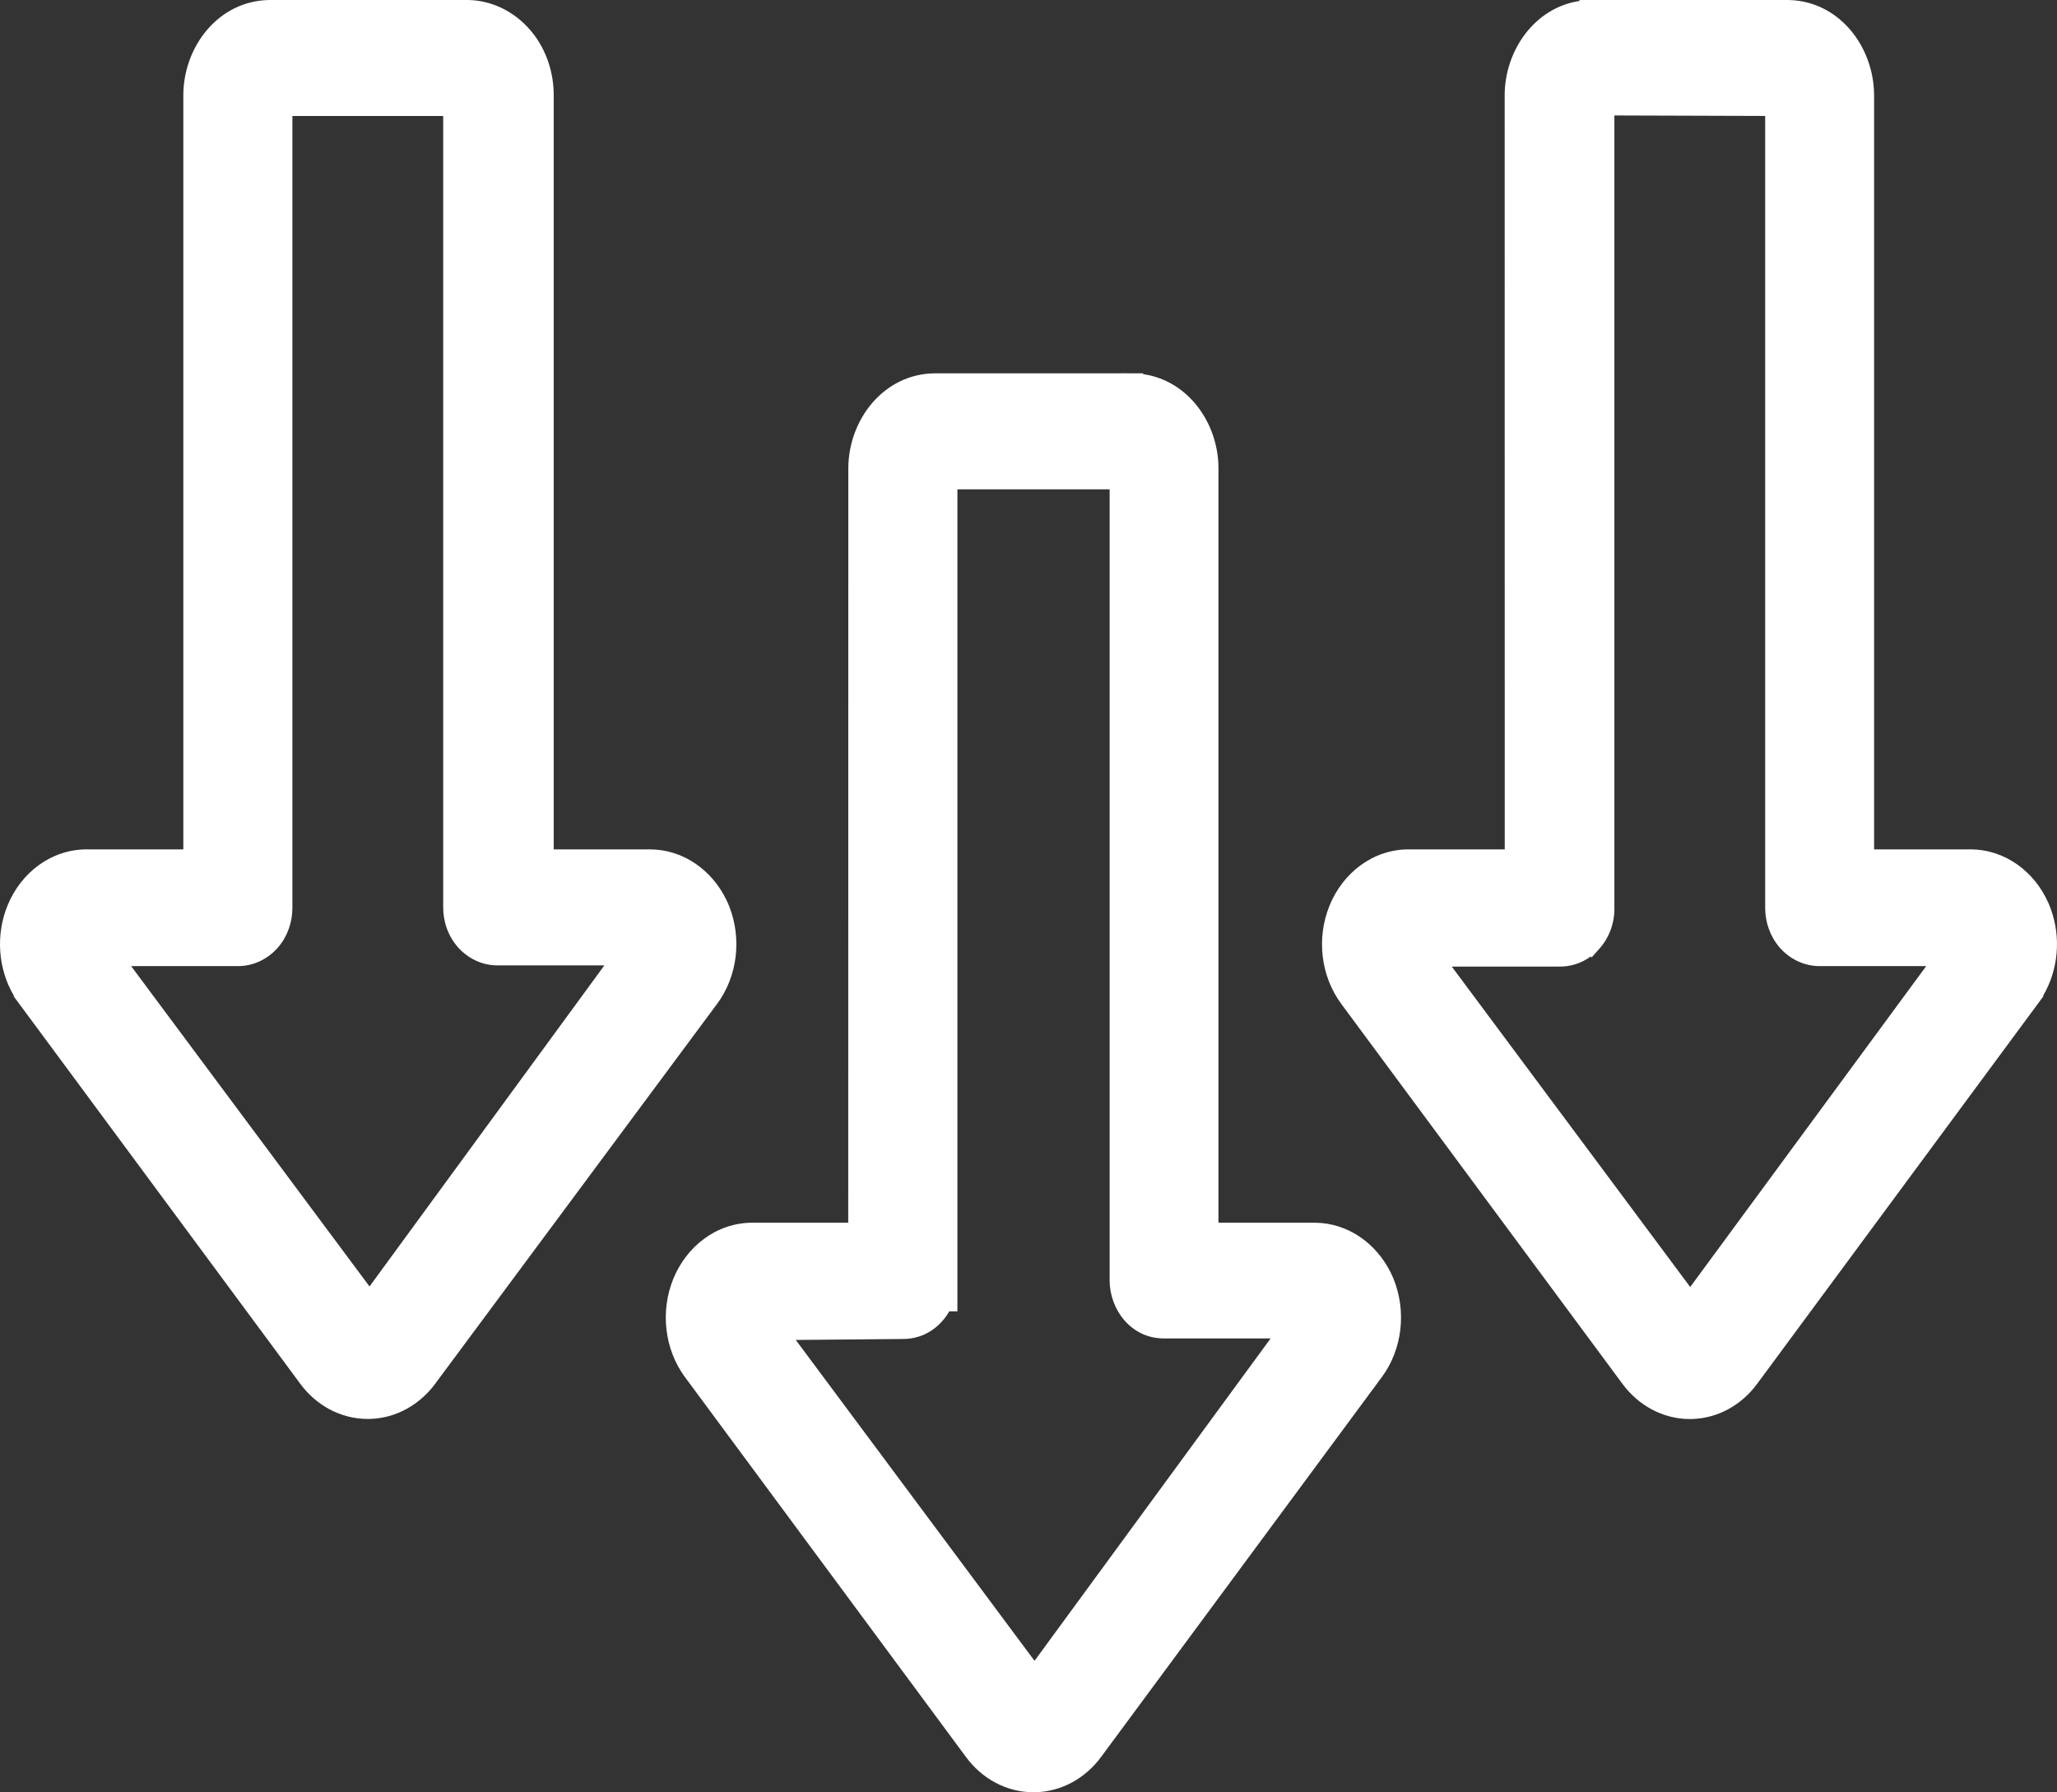
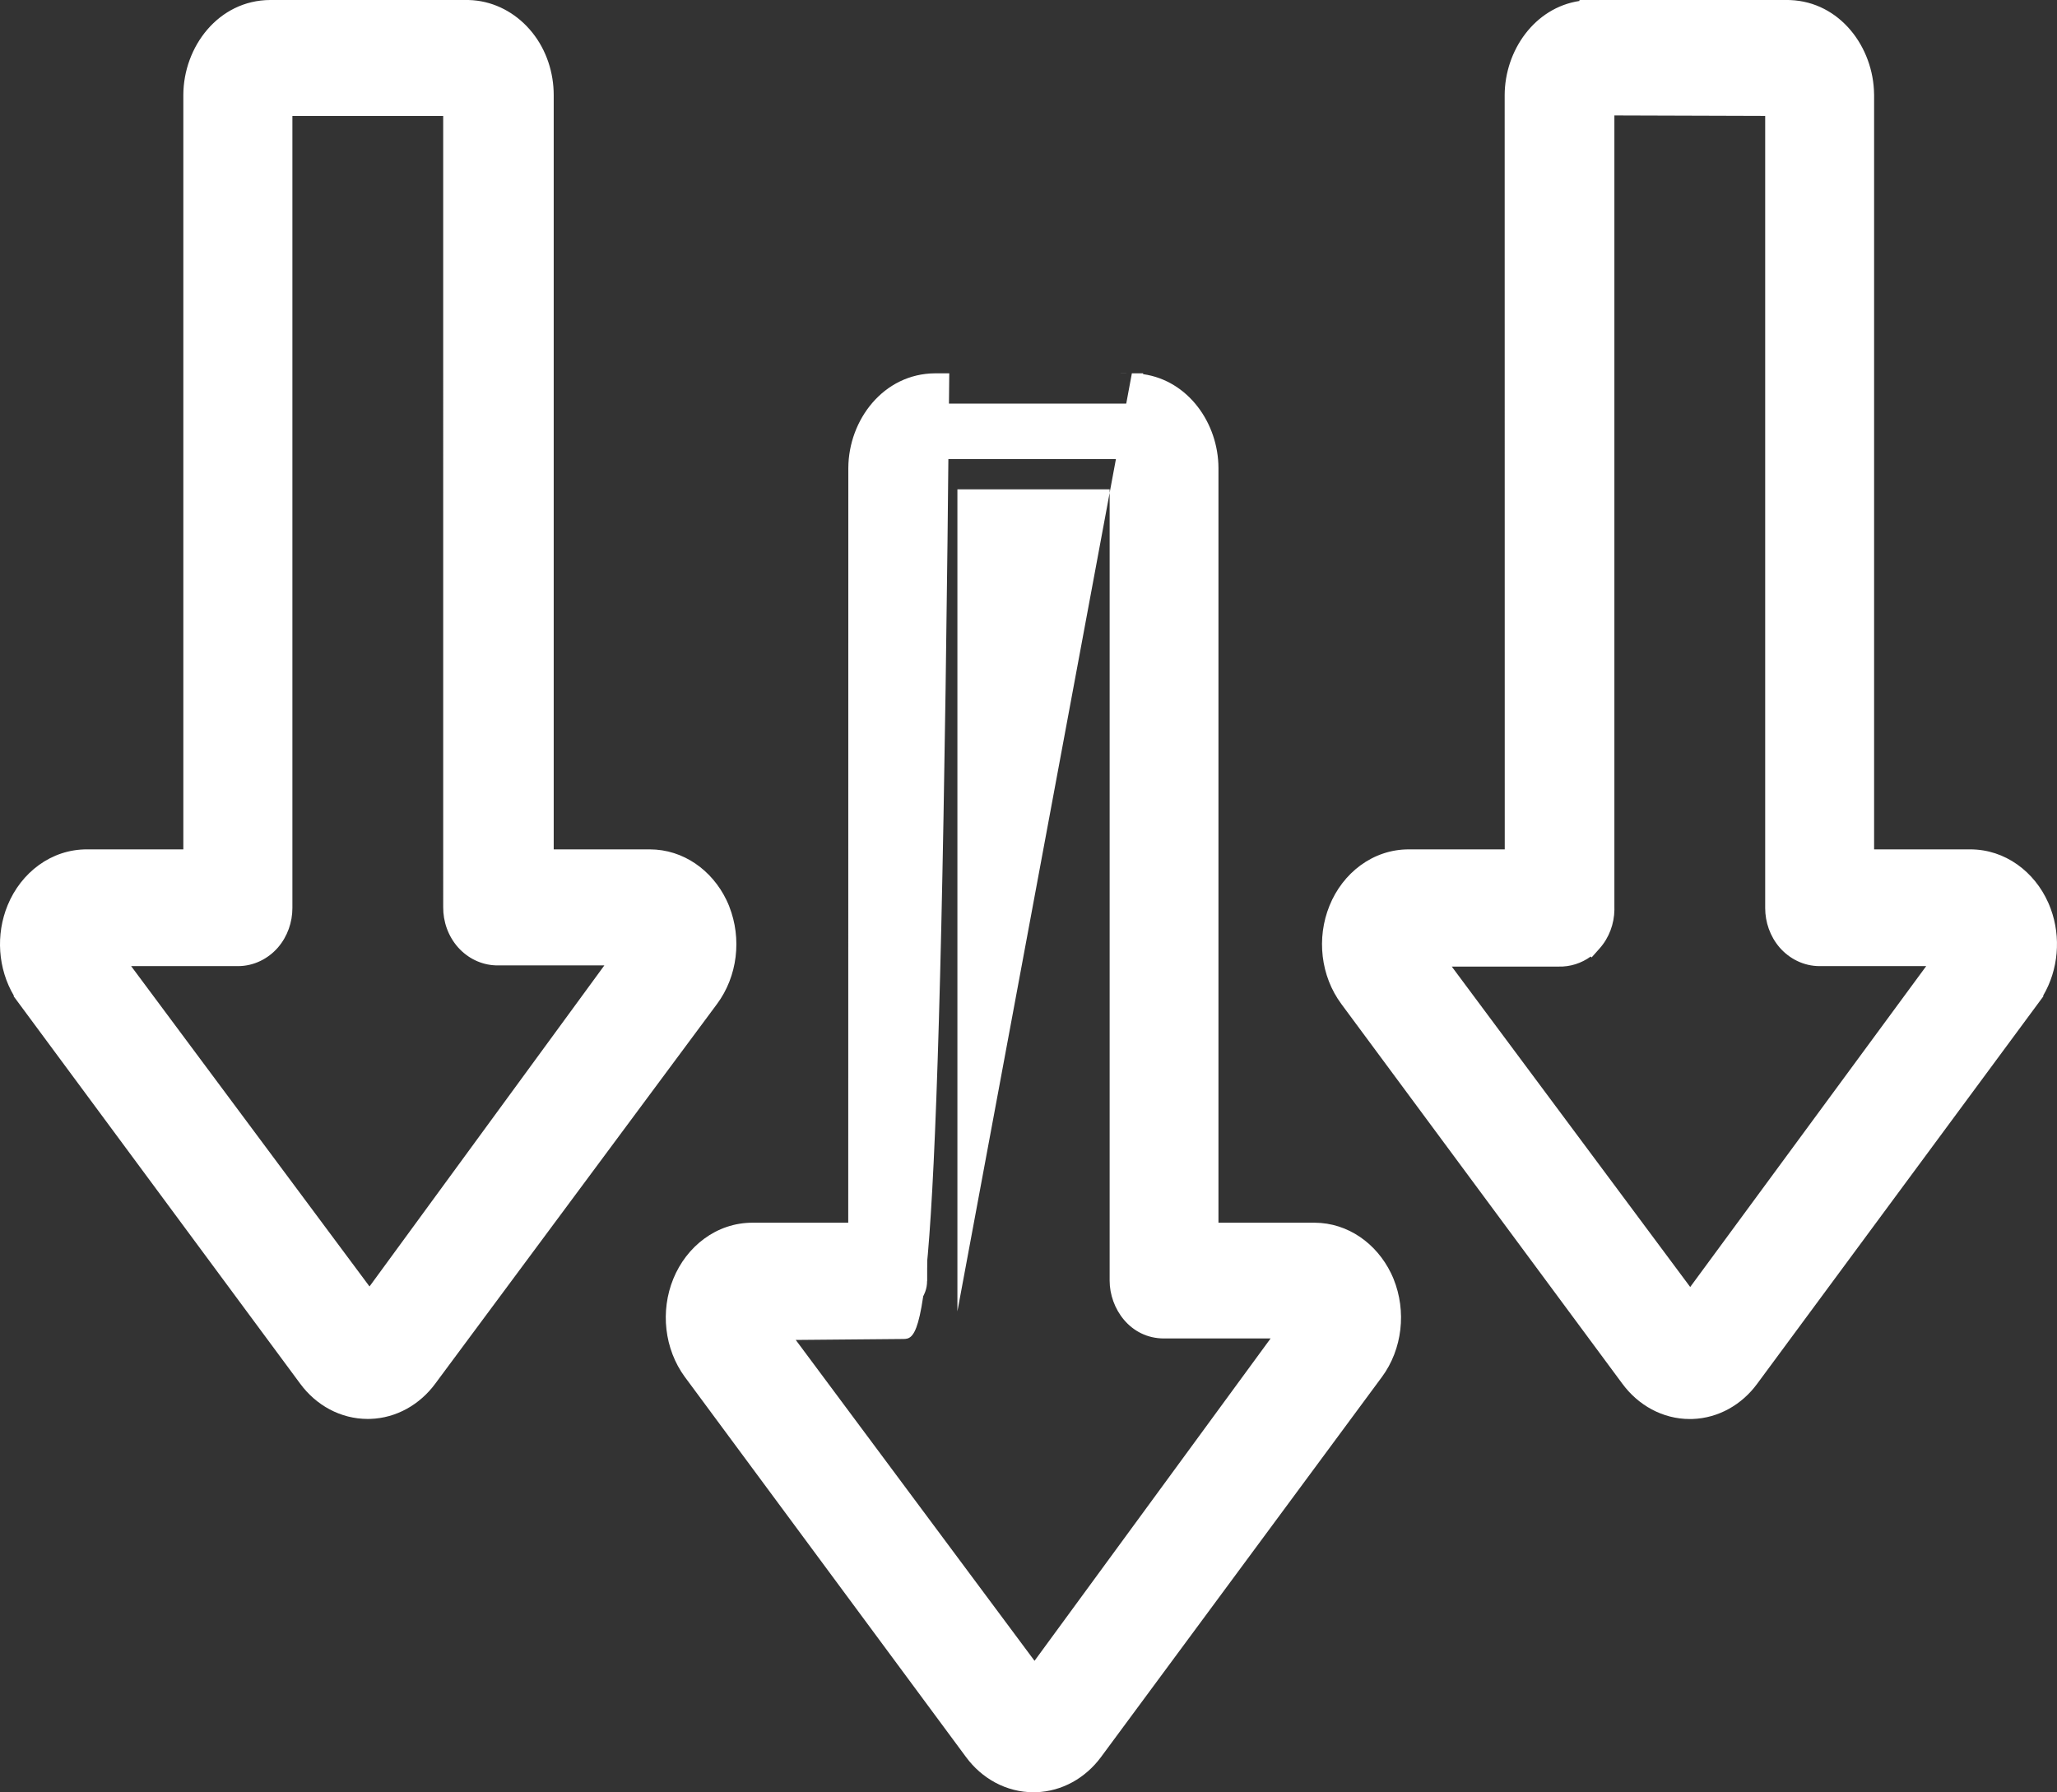
<svg xmlns="http://www.w3.org/2000/svg" width="272" height="237" viewBox="0 0 272 237" fill="none">
  <rect x="0" y="0" width="272" height="237" fill="#333333" stroke="none" />
  <path fill-rule="evenodd" clip-rule="evenodd" d="M149.649 60.71H123.671L122.601 61.909V169.404H122.59C122.59 171.42 121.163 173.063 119.399 173.063L98.922 173.243C98.659 173.435 98.481 173.747 98.428 174.095C98.386 174.455 98.481 174.815 98.68 175.091L136.298 225.647L137.589 225.311L174.882 174.383C174.934 174.023 174.84 173.664 174.63 173.4C174.42 173.136 174.126 172.98 173.811 172.992H153.921C152.158 172.992 150.73 171.36 150.73 169.345V61.85L149.66 60.65L149.649 60.71ZM61.609 11.342H35.736L34.666 12.566V120.073C34.666 121.045 34.33 121.981 33.731 122.676C33.133 123.36 32.314 123.756 31.464 123.756H10.987C10.724 123.948 10.546 124.26 10.493 124.608C10.451 124.968 10.546 125.328 10.745 125.592L48.363 176.148L49.654 175.812L86.788 125.041C86.83 124.693 86.735 124.345 86.525 124.069C86.315 123.805 86.022 123.661 85.717 123.661H65.88C65.019 123.685 64.179 123.313 63.56 122.617C62.941 121.922 62.594 120.962 62.605 119.978V12.483L61.534 11.259L61.609 11.342ZM35.736 4H61.724C63.708 4 65.618 4.912 67.025 6.519C68.431 8.115 69.219 10.299 69.219 12.578V116.317H85.907C88.814 116.317 91.459 118.248 92.687 121.272C93.905 124.295 93.485 127.846 91.596 130.39L54.336 180.599C52.908 182.531 50.819 183.634 48.626 183.634C46.422 183.634 44.333 182.531 42.916 180.599L5.782 130.39C3.882 127.834 3.462 124.259 4.711 121.224C5.95 118.2 8.626 116.281 11.555 116.317H28.243V12.578C28.254 7.851 31.601 4.024 35.736 4ZM236.344 11.342L237.414 12.566V120.073C237.414 121.045 237.75 121.981 238.349 122.676C238.947 123.36 239.766 123.756 240.616 123.756H260.527C260.842 123.744 261.146 123.888 261.345 124.152C261.555 124.416 261.65 124.776 261.597 125.136L224.283 175.873L222.992 176.209L185.375 125.653C185.175 125.389 185.081 125.029 185.123 124.681C185.165 124.333 185.333 124.021 185.585 123.817H206.083C206.996 123.877 207.889 123.493 208.529 122.762C209.18 122.03 209.526 121.022 209.474 119.978V12.483L210.544 11.26L236.344 11.342ZM210.356 4H236.344C240.469 4.036 243.796 7.863 243.817 12.578V116.317H260.527C263.434 116.317 266.089 118.248 267.307 121.272C268.535 124.295 268.105 127.846 266.226 130.39L229.143 180.599C227.736 182.531 225.648 183.646 223.444 183.646C221.25 183.646 219.161 182.531 217.744 180.599L180.589 130.39C178.7 127.846 178.28 124.295 179.508 121.272C180.725 118.248 183.37 116.317 186.288 116.317H202.977L202.966 12.578C202.987 7.851 206.335 4.024 210.471 4H210.356ZM123.669 53.367H149.657H149.647C153.772 53.392 157.109 57.195 157.12 61.909V165.685H173.809C176.705 165.697 179.34 167.628 180.568 170.628C181.785 173.639 181.376 177.19 179.508 179.722L142.374 229.965C140.946 231.896 138.857 233 136.664 233C134.46 233 132.371 231.896 130.954 229.965L93.788 179.722C91.919 177.178 91.51 173.627 92.738 170.616C93.966 167.605 96.601 165.685 99.508 165.685H116.165L116.176 61.909C116.197 57.194 119.544 53.391 123.669 53.367Z" fill="white" />
-   <path d="M149.657 50.867V51.533L149.661 50.867C155.451 50.901 159.607 56.128 159.62 61.903V163.185H173.819C177.75 163.201 181.114 165.727 182.73 169.329L182.881 169.681L182.885 169.69C184.414 173.471 183.926 177.945 181.519 181.206L181.518 181.207L144.383 231.45C142.531 233.956 139.726 235.5 136.664 235.5C133.594 235.5 130.783 233.959 128.938 231.443L91.778 181.208L91.772 181.201C89.37 177.931 88.878 173.458 90.422 169.672C91.975 165.864 95.436 163.185 99.507 163.185H113.664L113.675 61.898C113.701 56.123 117.868 50.901 123.654 50.867H149.657ZM148.23 63.21H125.1V171.904H124.591C123.752 173.946 121.903 175.553 119.42 175.562L102.259 175.714L136.807 222.146L170.97 175.492H153.92C150.473 175.492 148.23 172.416 148.23 169.345V63.21ZM236.365 1.5C242.16 1.551 246.29 6.808 246.316 12.567L246.317 12.578V113.816H260.526C264.594 113.816 268.079 116.505 269.622 120.331L269.761 120.689C271.134 124.416 270.571 128.712 268.236 131.874L268.237 131.875L231.154 182.084C229.322 184.592 226.515 186.146 223.443 186.146C220.373 186.146 217.566 184.584 215.728 182.078L178.579 131.877C176.152 128.607 175.647 124.131 177.191 120.331C178.734 116.507 182.207 113.816 186.288 113.816H200.476L200.465 12.567C200.491 6.823 204.603 1.596 210.355 1.503V1.5H236.365ZM66.718 12.578C66.718 10.856 66.12 9.275 65.149 8.173L65.143 8.166C64.167 7.05 62.922 6.5 61.724 6.5H35.75L35.519 6.508C33.129 6.665 30.75 9.027 30.743 12.584V118.816H11.524C9.767 118.795 7.932 119.955 7.024 122.172L7.023 122.175C6.125 124.357 6.41 126.907 7.664 128.725L7.788 128.898L7.791 128.903L44.925 179.112L44.931 179.12C45.92 180.468 47.287 181.135 48.625 181.135C49.95 181.135 51.322 180.47 52.325 179.113L52.328 179.109L89.587 128.899C90.935 127.085 91.273 124.46 90.371 122.213L90.191 121.808C89.239 119.843 87.538 118.817 85.907 118.816H66.718V13.842H65.105V119.991L65.104 120.005C65.1 120.407 65.248 120.754 65.427 120.955C65.589 121.137 65.736 121.164 65.81 121.162L65.844 121.161H85.716C86.767 121.161 87.707 121.631 88.356 122.363L88.482 122.513L88.499 122.534L88.514 122.556C89.12 123.352 89.388 124.351 89.269 125.341L89.191 125.989L51.145 178.007L47.362 178.991L8.739 127.084C8.132 126.272 7.899 125.264 8.009 124.318L8.014 124.276L8.021 124.235C8.161 123.305 8.65 122.367 9.51 121.738L10.169 121.256H31.463C31.52 121.256 31.672 121.228 31.843 121.035C32.023 120.82 32.164 120.478 32.164 120.073V11.627L34.601 8.842H61.608V11.173L63.395 9.59L63.469 9.673L66.718 13.293V12.578ZM210.485 6.5C208.019 6.514 205.482 8.913 205.465 12.589L205.476 118.816H186.288C184.535 118.816 182.72 119.987 181.827 122.205L181.824 122.213C180.969 124.318 181.209 126.756 182.354 128.549L182.595 128.899L182.598 128.902L219.753 179.112L219.759 179.12C220.755 180.477 222.126 181.146 223.443 181.146C224.774 181.146 226.14 180.475 227.122 179.127L227.131 179.113L264.214 128.904C265.561 127.081 265.9 124.452 264.991 122.213L264.988 122.205C264.095 119.988 262.27 118.816 260.526 118.816H241.317V12.589L241.308 12.249C241.148 8.883 238.855 6.667 236.552 6.509L236.322 6.5H210.485ZM234.914 13.837L211.973 13.764V119.979C212.024 121.598 211.479 123.206 210.397 124.423L210.396 124.422C209.31 125.655 207.745 126.381 206.067 126.317H188.986L223.505 172.711L257.669 126.256H240.616C238.973 126.256 237.49 125.492 236.466 124.322L236.453 124.307C235.44 123.129 234.914 121.605 234.914 120.073V13.837ZM153.23 169.345C153.23 169.765 153.379 170.088 153.545 170.278C153.707 170.463 153.845 170.492 153.92 170.492H173.947C175.012 170.523 175.888 171.045 176.466 171.701L176.585 171.844L176.706 172.003C177.28 172.812 177.492 173.805 177.355 174.744L177.265 175.359L139.08 227.507L135.297 228.491L96.674 176.583L96.663 176.569L96.654 176.556C96.078 175.759 95.832 174.77 95.945 173.806L95.95 173.764L95.956 173.723C96.096 172.792 96.585 171.855 97.445 171.226L98.094 170.751L119.377 170.563H119.399C119.467 170.563 119.605 170.537 119.77 170.348C119.939 170.153 120.089 169.826 120.089 169.404V166.904H120.1V60.956L122.551 58.21H147.559L147.982 55.867H123.683C121.219 55.882 118.692 58.267 118.675 61.921L118.664 168.185H99.507C97.764 168.185 95.955 169.345 95.052 171.56C94.141 173.792 94.467 176.418 95.797 178.234L132.963 228.478L132.969 228.486C133.958 229.834 135.325 230.5 136.664 230.5C137.988 230.5 139.36 229.836 140.363 228.479L177.497 178.235C178.823 176.437 179.154 173.814 178.253 171.575L178.074 171.173C177.122 169.222 175.424 168.191 173.797 168.185H154.62V61.915L154.611 61.576C154.453 58.115 152.014 55.881 149.631 55.867H148.742L153.23 60.897V169.345ZM37.164 120.073C37.164 121.605 36.639 123.129 35.626 124.307L35.613 124.322C34.589 125.492 33.106 126.256 31.463 126.256H14.355L48.871 172.645L82.871 126.161H65.879C64.259 126.185 62.753 125.472 61.692 124.279C60.633 123.089 60.088 121.516 60.105 119.951V13.842H37.164V120.073ZM239.914 120.073C239.914 120.477 240.054 120.819 240.234 121.034C240.405 121.228 240.559 121.256 240.616 121.256H260.526C261.62 121.244 262.636 121.751 263.299 122.596H263.301C263.311 122.607 263.319 122.62 263.329 122.632C263.332 122.636 263.336 122.641 263.339 122.646C263.976 123.474 264.214 124.515 264.071 125.497L263.981 126.114L225.771 178.069L221.992 179.053L183.369 127.146C182.768 126.342 182.525 125.334 182.64 124.382L182.665 124.205C182.813 123.323 183.267 122.477 184.011 121.874L184.699 121.317H206.164L206.247 121.323C206.332 121.329 206.484 121.301 206.647 121.115L206.654 121.108L206.661 121.101C206.852 120.886 206.997 120.529 206.976 120.104L206.973 120.041V11.544L209.413 8.756L237.481 8.846L239.914 11.627V120.073ZM71.718 113.816H85.907C89.854 113.817 93.235 116.347 94.852 119.977L95.003 120.331L95.005 120.338C96.535 124.135 96.031 128.608 93.602 131.879L56.344 182.084L56.345 182.085C54.493 184.591 51.688 186.135 48.625 186.135C45.556 186.135 42.745 184.593 40.9 182.078L3.771 131.876L3.772 131.875C1.334 128.591 0.829 124.089 2.399 120.272C3.965 116.454 7.468 113.781 11.554 113.817L25.743 113.816V12.572C25.756 6.79 29.916 1.534 35.721 1.5H61.724C64.491 1.5 67.064 2.771 68.9 4.866L69.235 5.266C70.86 7.304 71.718 9.919 71.718 12.578V113.816Z" fill="white" />
-   <path d="M149.669 49.367H151.156V49.476C157.136 50.32 161.105 55.98 161.119 61.9V161.685H173.825C178.289 161.703 182.038 164.48 183.922 168.338L184.098 168.715L184.103 168.726L184.107 168.736L184.259 169.088L184.266 169.105L184.274 169.124L184.278 169.134C185.991 173.375 185.455 178.399 182.725 182.097L182.723 182.098L145.59 232.342C143.55 235.102 140.45 236.886 136.999 236.995L136.663 237C133.073 237 129.83 235.195 127.728 232.331L90.609 182.15L90.596 182.135L90.562 182.089C87.841 178.383 87.299 173.356 89.033 169.105C90.779 164.823 94.735 161.685 99.507 161.685H112.164L112.175 61.892C112.203 55.493 116.85 49.407 123.644 49.367H148.169V49.358L149.669 49.367ZM126.599 173.404H125.523C124.349 175.457 122.227 177.049 119.432 177.062L105.225 177.188L136.797 219.619L168.012 176.992H153.92C149.44 176.992 146.729 173.025 146.729 169.345V64.71H126.599V173.404ZM236.378 0L236.695 0.007C243.298 0.249 247.743 6.231 247.812 12.472L247.816 12.51V112.316H260.525C265.144 112.316 269.026 115.27 270.844 119.369L271.013 119.77L271.017 119.78L271.021 119.79L271.16 120.148L271.164 120.159L271.169 120.171C272.559 123.945 272.187 128.242 270.16 131.677L270.211 131.728L232.36 182.976C230.339 185.739 227.237 187.532 223.779 187.642L223.442 187.646C219.846 187.646 216.609 185.815 214.518 182.966L177.373 132.77C174.624 129.063 174.068 124.032 175.801 119.767C177.537 115.465 181.506 112.317 186.287 112.316H198.975L198.965 12.56C198.991 6.676 202.916 1.025 208.854 0.127V0H236.378ZM61.724 0L62.027 0.004C64.946 0.088 67.63 1.38 69.625 3.44L70.028 3.878L70.039 3.89L70.049 3.902L70.383 4.302L70.396 4.316L70.407 4.33C72.259 6.653 73.218 9.604 73.218 12.578V112.316H85.906C90.39 112.317 94.16 115.099 96.046 118.986L96.221 119.366L96.231 119.388L96.383 119.742L96.42 119.828L96.429 119.866C98.103 124.109 97.54 129.092 94.806 132.773L94.805 132.772L58.05 182.301L57.551 182.977C55.512 185.736 52.412 187.521 48.961 187.63L48.625 187.635C45.035 187.635 41.791 185.83 39.69 182.966L1.797 131.729L1.843 131.682C-0.28 128.1 -0.585 123.584 1.011 119.703C2.772 115.41 6.77 112.281 11.553 112.317L24.242 112.316V12.569C24.256 6.167 28.894 0.04 35.713 0H61.724ZM213.472 119.932L213.475 120.303C213.448 122.158 212.785 123.994 211.517 125.42L210.461 126.608L210.34 126.487C209.127 127.368 207.643 127.864 206.066 127.816L191.971 127.817L223.498 170.188L254.704 127.756H240.615C238.496 127.756 236.615 126.77 235.337 125.31L235.323 125.294L235.315 125.284C234.055 123.818 233.413 121.941 233.413 120.073V15.332L213.472 15.268V119.932ZM38.664 120.073C38.664 121.94 38.024 123.817 36.763 125.284L36.755 125.295L36.754 125.294L36.741 125.31C35.463 126.77 33.582 127.756 31.463 127.756H17.341L48.861 170.117L79.915 127.661H65.879C63.932 127.684 62.138 126.878 60.828 125.55L60.571 125.276C59.251 123.793 58.589 121.858 58.605 119.951L58.604 15.342H38.664V120.073Z" fill="white" />
+   <path d="M149.669 49.367H151.156V49.476C157.136 50.32 161.105 55.98 161.119 61.9V161.685H173.825C178.289 161.703 182.038 164.48 183.922 168.338L184.098 168.715L184.103 168.726L184.107 168.736L184.259 169.088L184.266 169.105L184.274 169.124L184.278 169.134C185.991 173.375 185.455 178.399 182.725 182.097L182.723 182.098L145.59 232.342C143.55 235.102 140.45 236.886 136.999 236.995L136.663 237C133.073 237 129.83 235.195 127.728 232.331L90.609 182.15L90.596 182.135L90.562 182.089C87.841 178.383 87.299 173.356 89.033 169.105C90.779 164.823 94.735 161.685 99.507 161.685H112.164L112.175 61.892C112.203 55.493 116.85 49.407 123.644 49.367H148.169V49.358L149.669 49.367ZH125.523C124.349 175.457 122.227 177.049 119.432 177.062L105.225 177.188L136.797 219.619L168.012 176.992H153.92C149.44 176.992 146.729 173.025 146.729 169.345V64.71H126.599V173.404ZM236.378 0L236.695 0.007C243.298 0.249 247.743 6.231 247.812 12.472L247.816 12.51V112.316H260.525C265.144 112.316 269.026 115.27 270.844 119.369L271.013 119.77L271.017 119.78L271.021 119.79L271.16 120.148L271.164 120.159L271.169 120.171C272.559 123.945 272.187 128.242 270.16 131.677L270.211 131.728L232.36 182.976C230.339 185.739 227.237 187.532 223.779 187.642L223.442 187.646C219.846 187.646 216.609 185.815 214.518 182.966L177.373 132.77C174.624 129.063 174.068 124.032 175.801 119.767C177.537 115.465 181.506 112.317 186.287 112.316H198.975L198.965 12.56C198.991 6.676 202.916 1.025 208.854 0.127V0H236.378ZM61.724 0L62.027 0.004C64.946 0.088 67.63 1.38 69.625 3.44L70.028 3.878L70.039 3.89L70.049 3.902L70.383 4.302L70.396 4.316L70.407 4.33C72.259 6.653 73.218 9.604 73.218 12.578V112.316H85.906C90.39 112.317 94.16 115.099 96.046 118.986L96.221 119.366L96.231 119.388L96.383 119.742L96.42 119.828L96.429 119.866C98.103 124.109 97.54 129.092 94.806 132.773L94.805 132.772L58.05 182.301L57.551 182.977C55.512 185.736 52.412 187.521 48.961 187.63L48.625 187.635C45.035 187.635 41.791 185.83 39.69 182.966L1.797 131.729L1.843 131.682C-0.28 128.1 -0.585 123.584 1.011 119.703C2.772 115.41 6.77 112.281 11.553 112.317L24.242 112.316V12.569C24.256 6.167 28.894 0.04 35.713 0H61.724ZM213.472 119.932L213.475 120.303C213.448 122.158 212.785 123.994 211.517 125.42L210.461 126.608L210.34 126.487C209.127 127.368 207.643 127.864 206.066 127.816L191.971 127.817L223.498 170.188L254.704 127.756H240.615C238.496 127.756 236.615 126.77 235.337 125.31L235.323 125.294L235.315 125.284C234.055 123.818 233.413 121.941 233.413 120.073V15.332L213.472 15.268V119.932ZM38.664 120.073C38.664 121.94 38.024 123.817 36.763 125.284L36.755 125.295L36.754 125.294L36.741 125.31C35.463 126.77 33.582 127.756 31.463 127.756H17.341L48.861 170.117L79.915 127.661H65.879C63.932 127.684 62.138 126.878 60.828 125.55L60.571 125.276C59.251 123.793 58.589 121.858 58.605 119.951L58.604 15.342H38.664V120.073Z" fill="white" />
</svg>